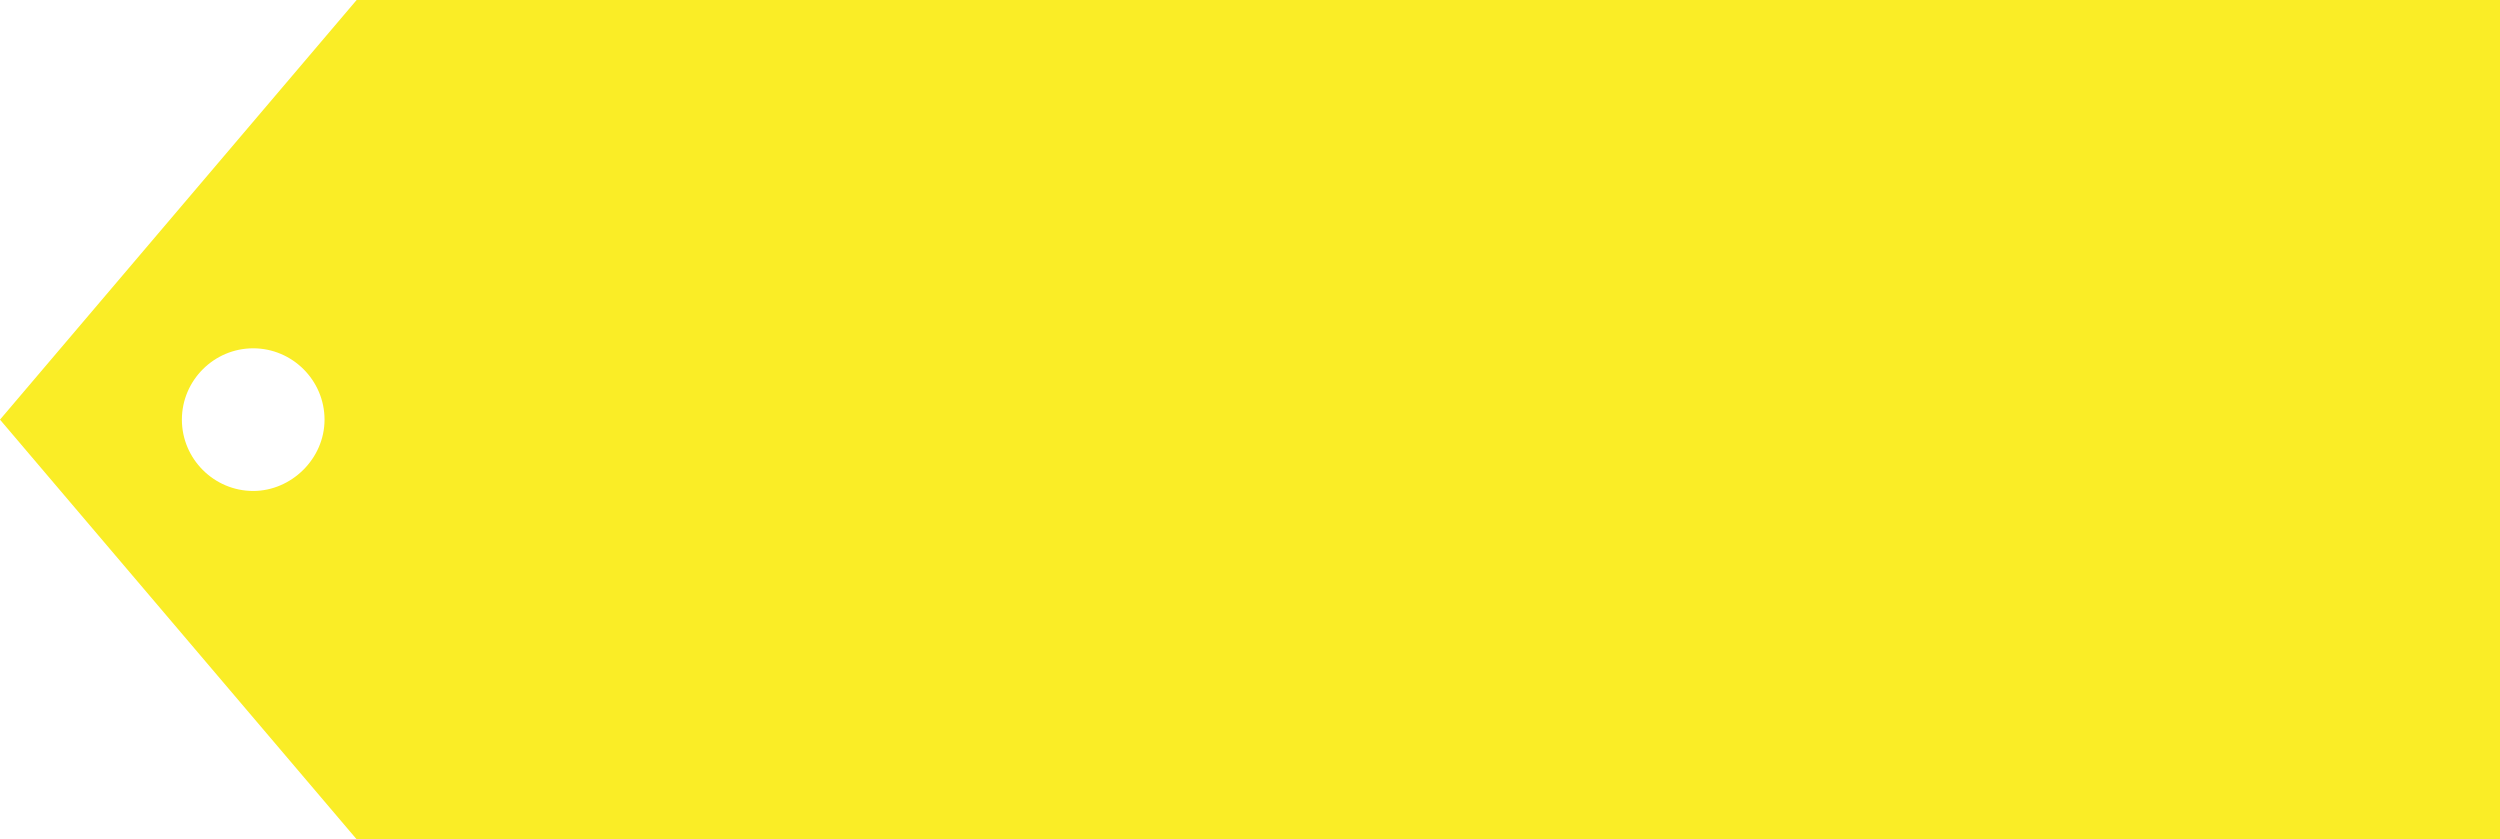
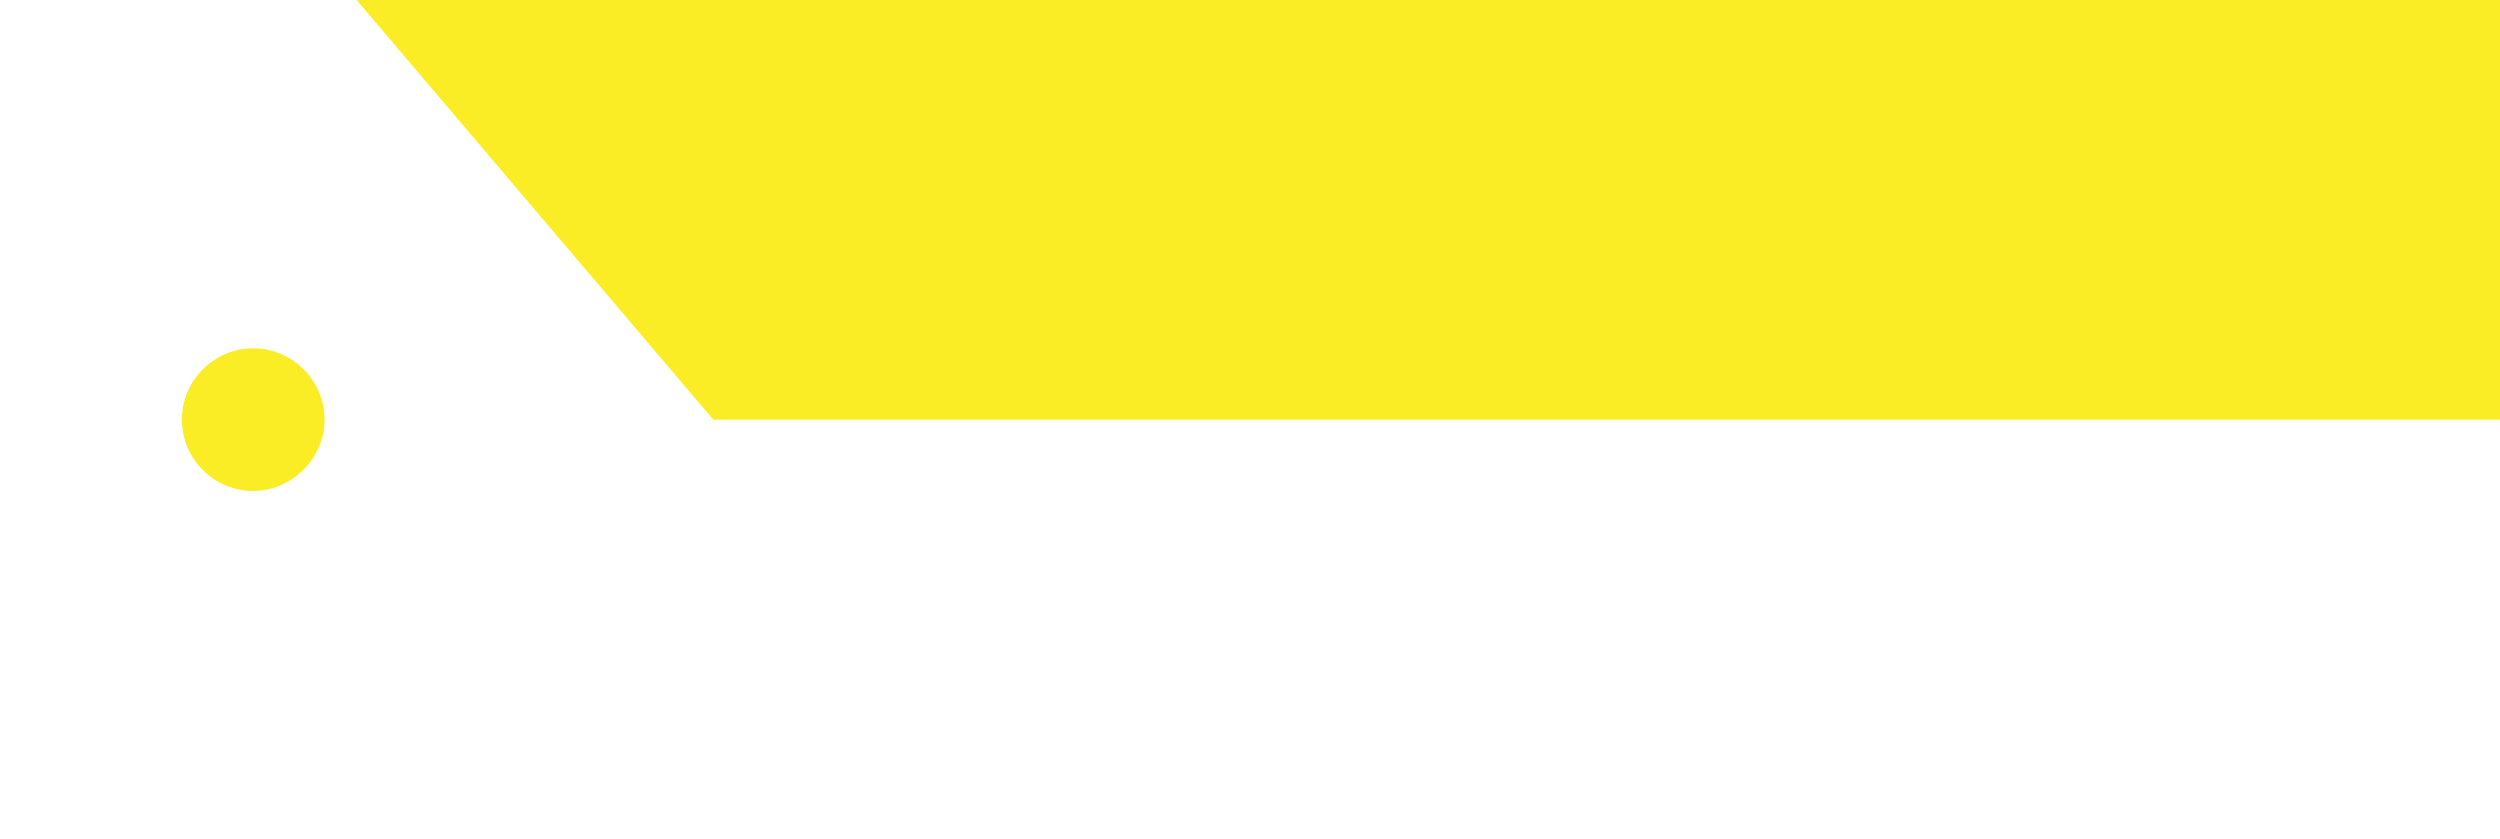
<svg xmlns="http://www.w3.org/2000/svg" id="Layer_1" x="0px" y="0px" viewBox="0 0 210.3 70.6" style="enable-background:new 0 0 210.3 70.6;" xml:space="preserve">
  <style type="text/css"> .st0{fill:#FAED26;} </style>
-   <path class="st0" d="M30,0L0,35.3l30,35.3h180.3V0H30z M21.3,41.3c-3.3,0-6-2.7-6-6s2.7-6,6-6s6,2.7,6,6S24.5,41.3,21.3,41.3z" />
+   <path class="st0" d="M30,0l30,35.3h180.3V0H30z M21.3,41.3c-3.3,0-6-2.7-6-6s2.7-6,6-6s6,2.7,6,6S24.5,41.3,21.3,41.3z" />
</svg>